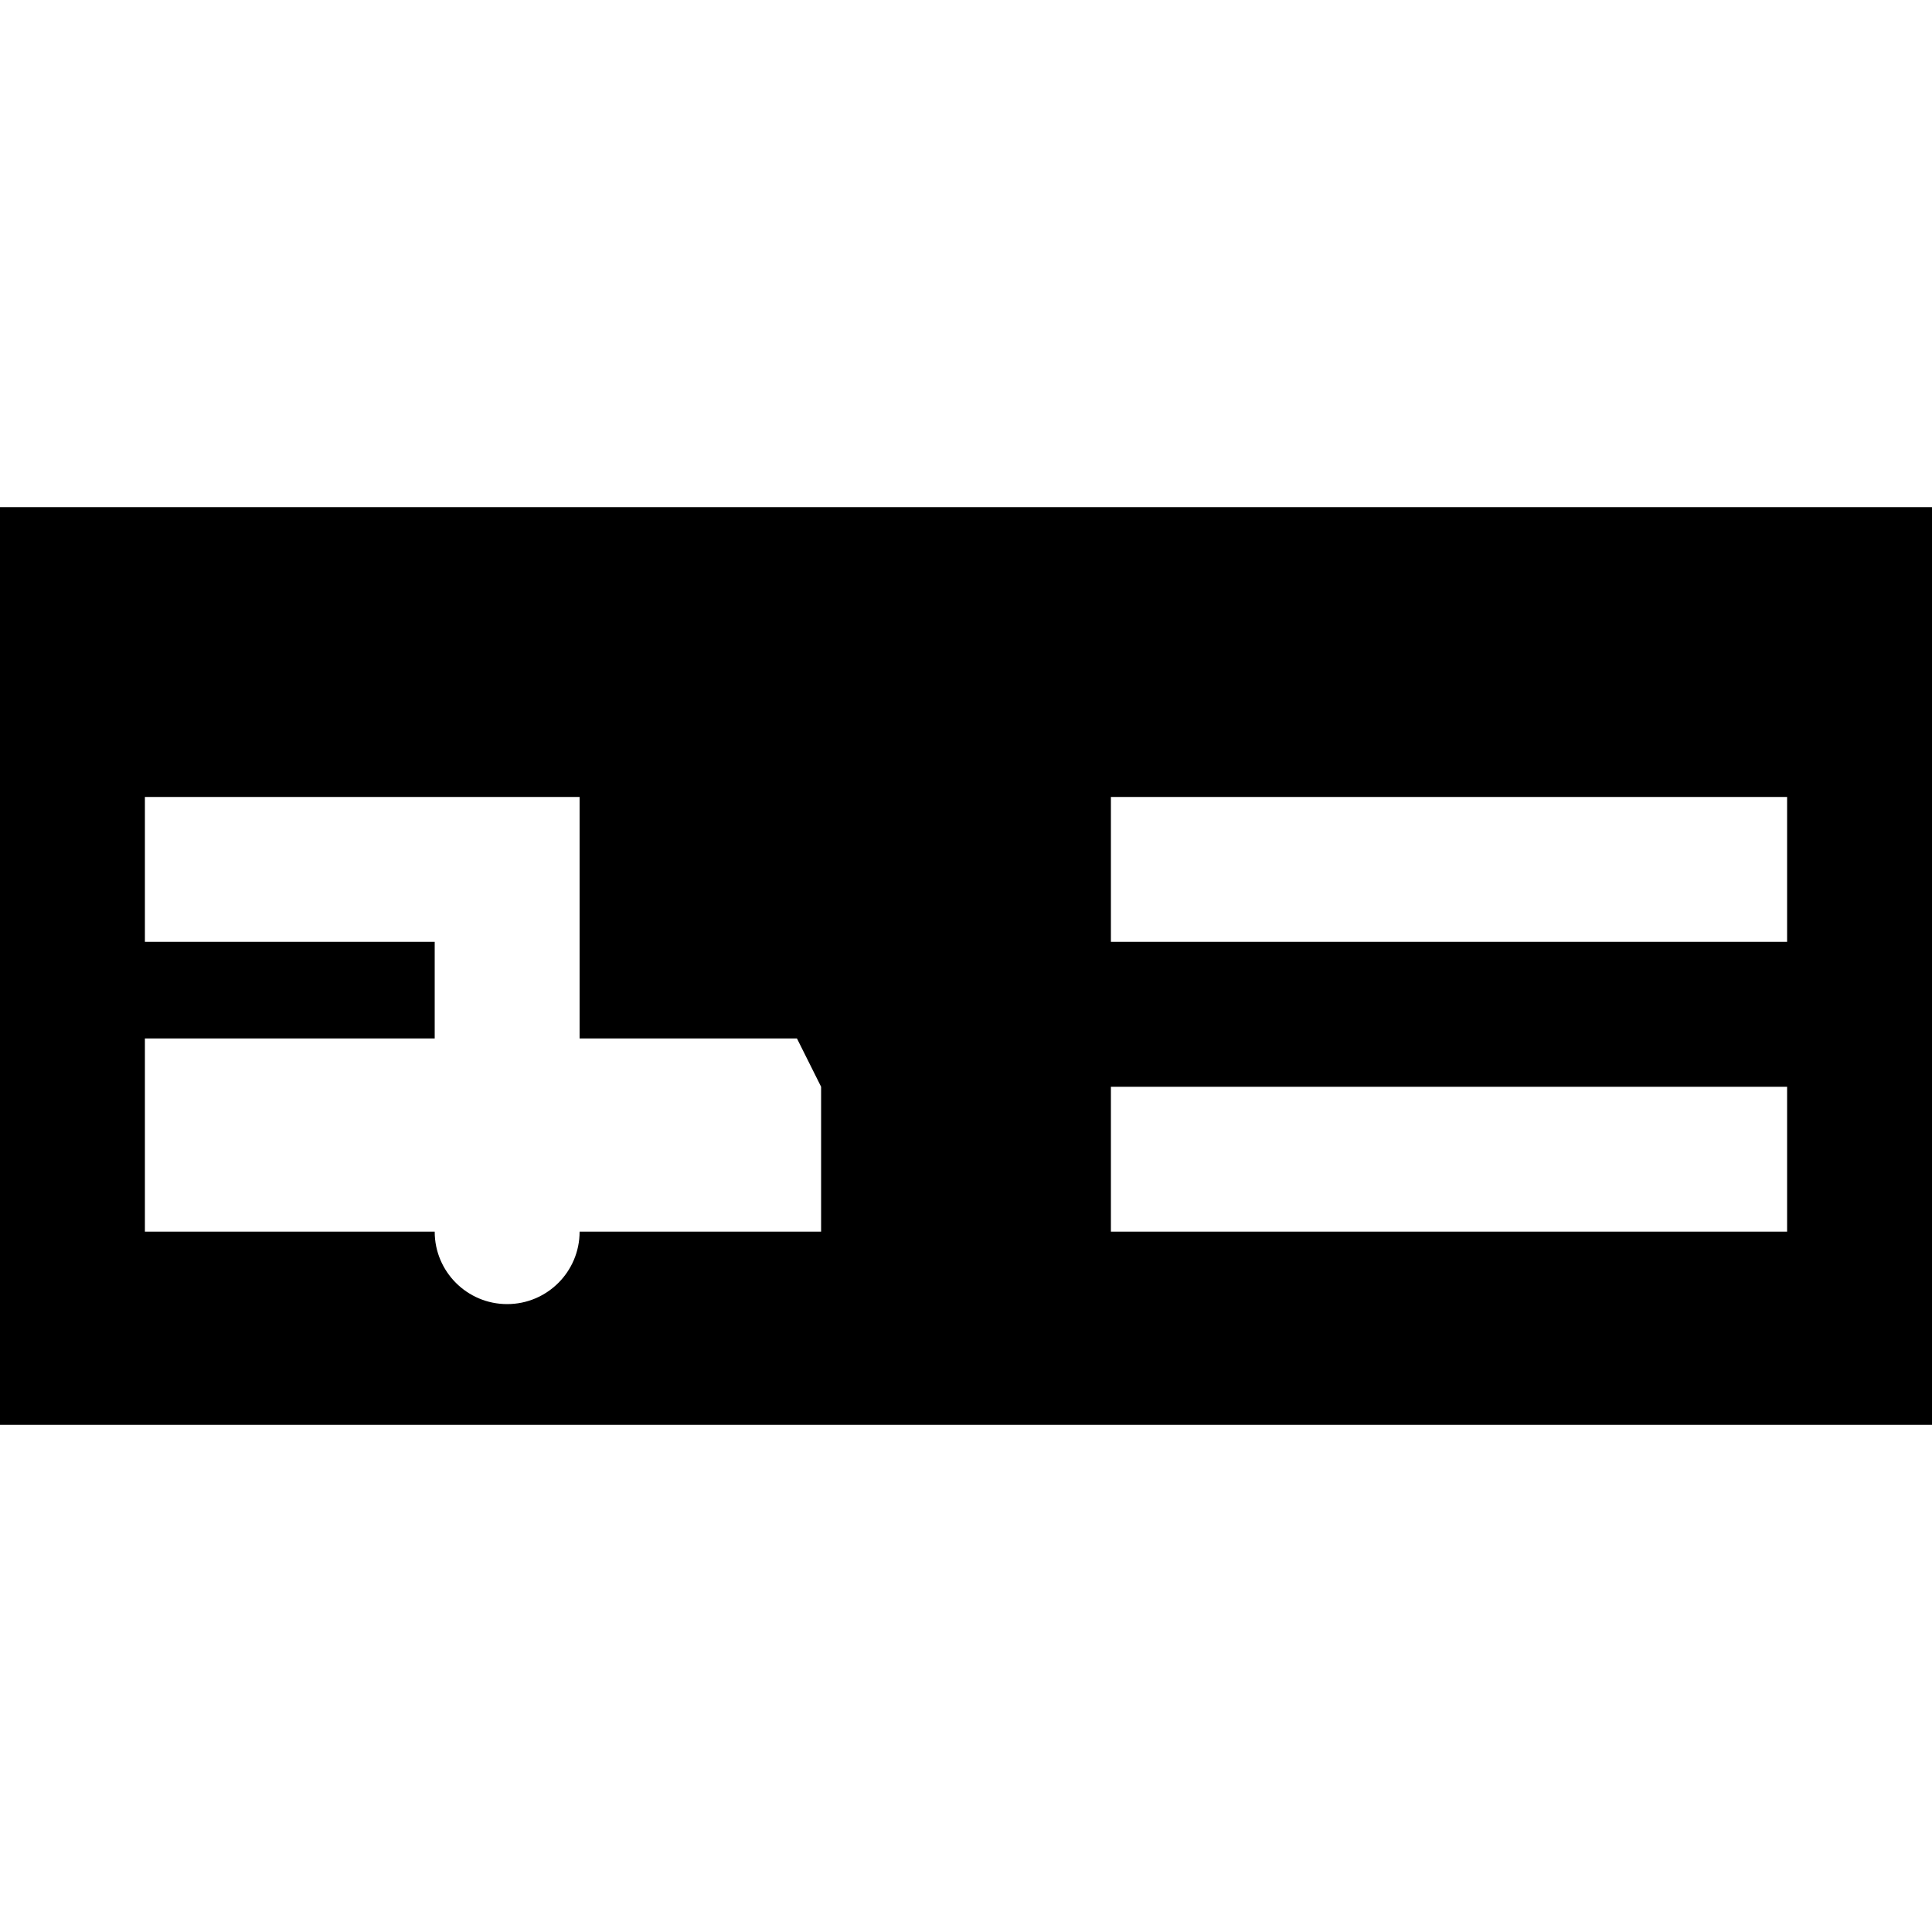
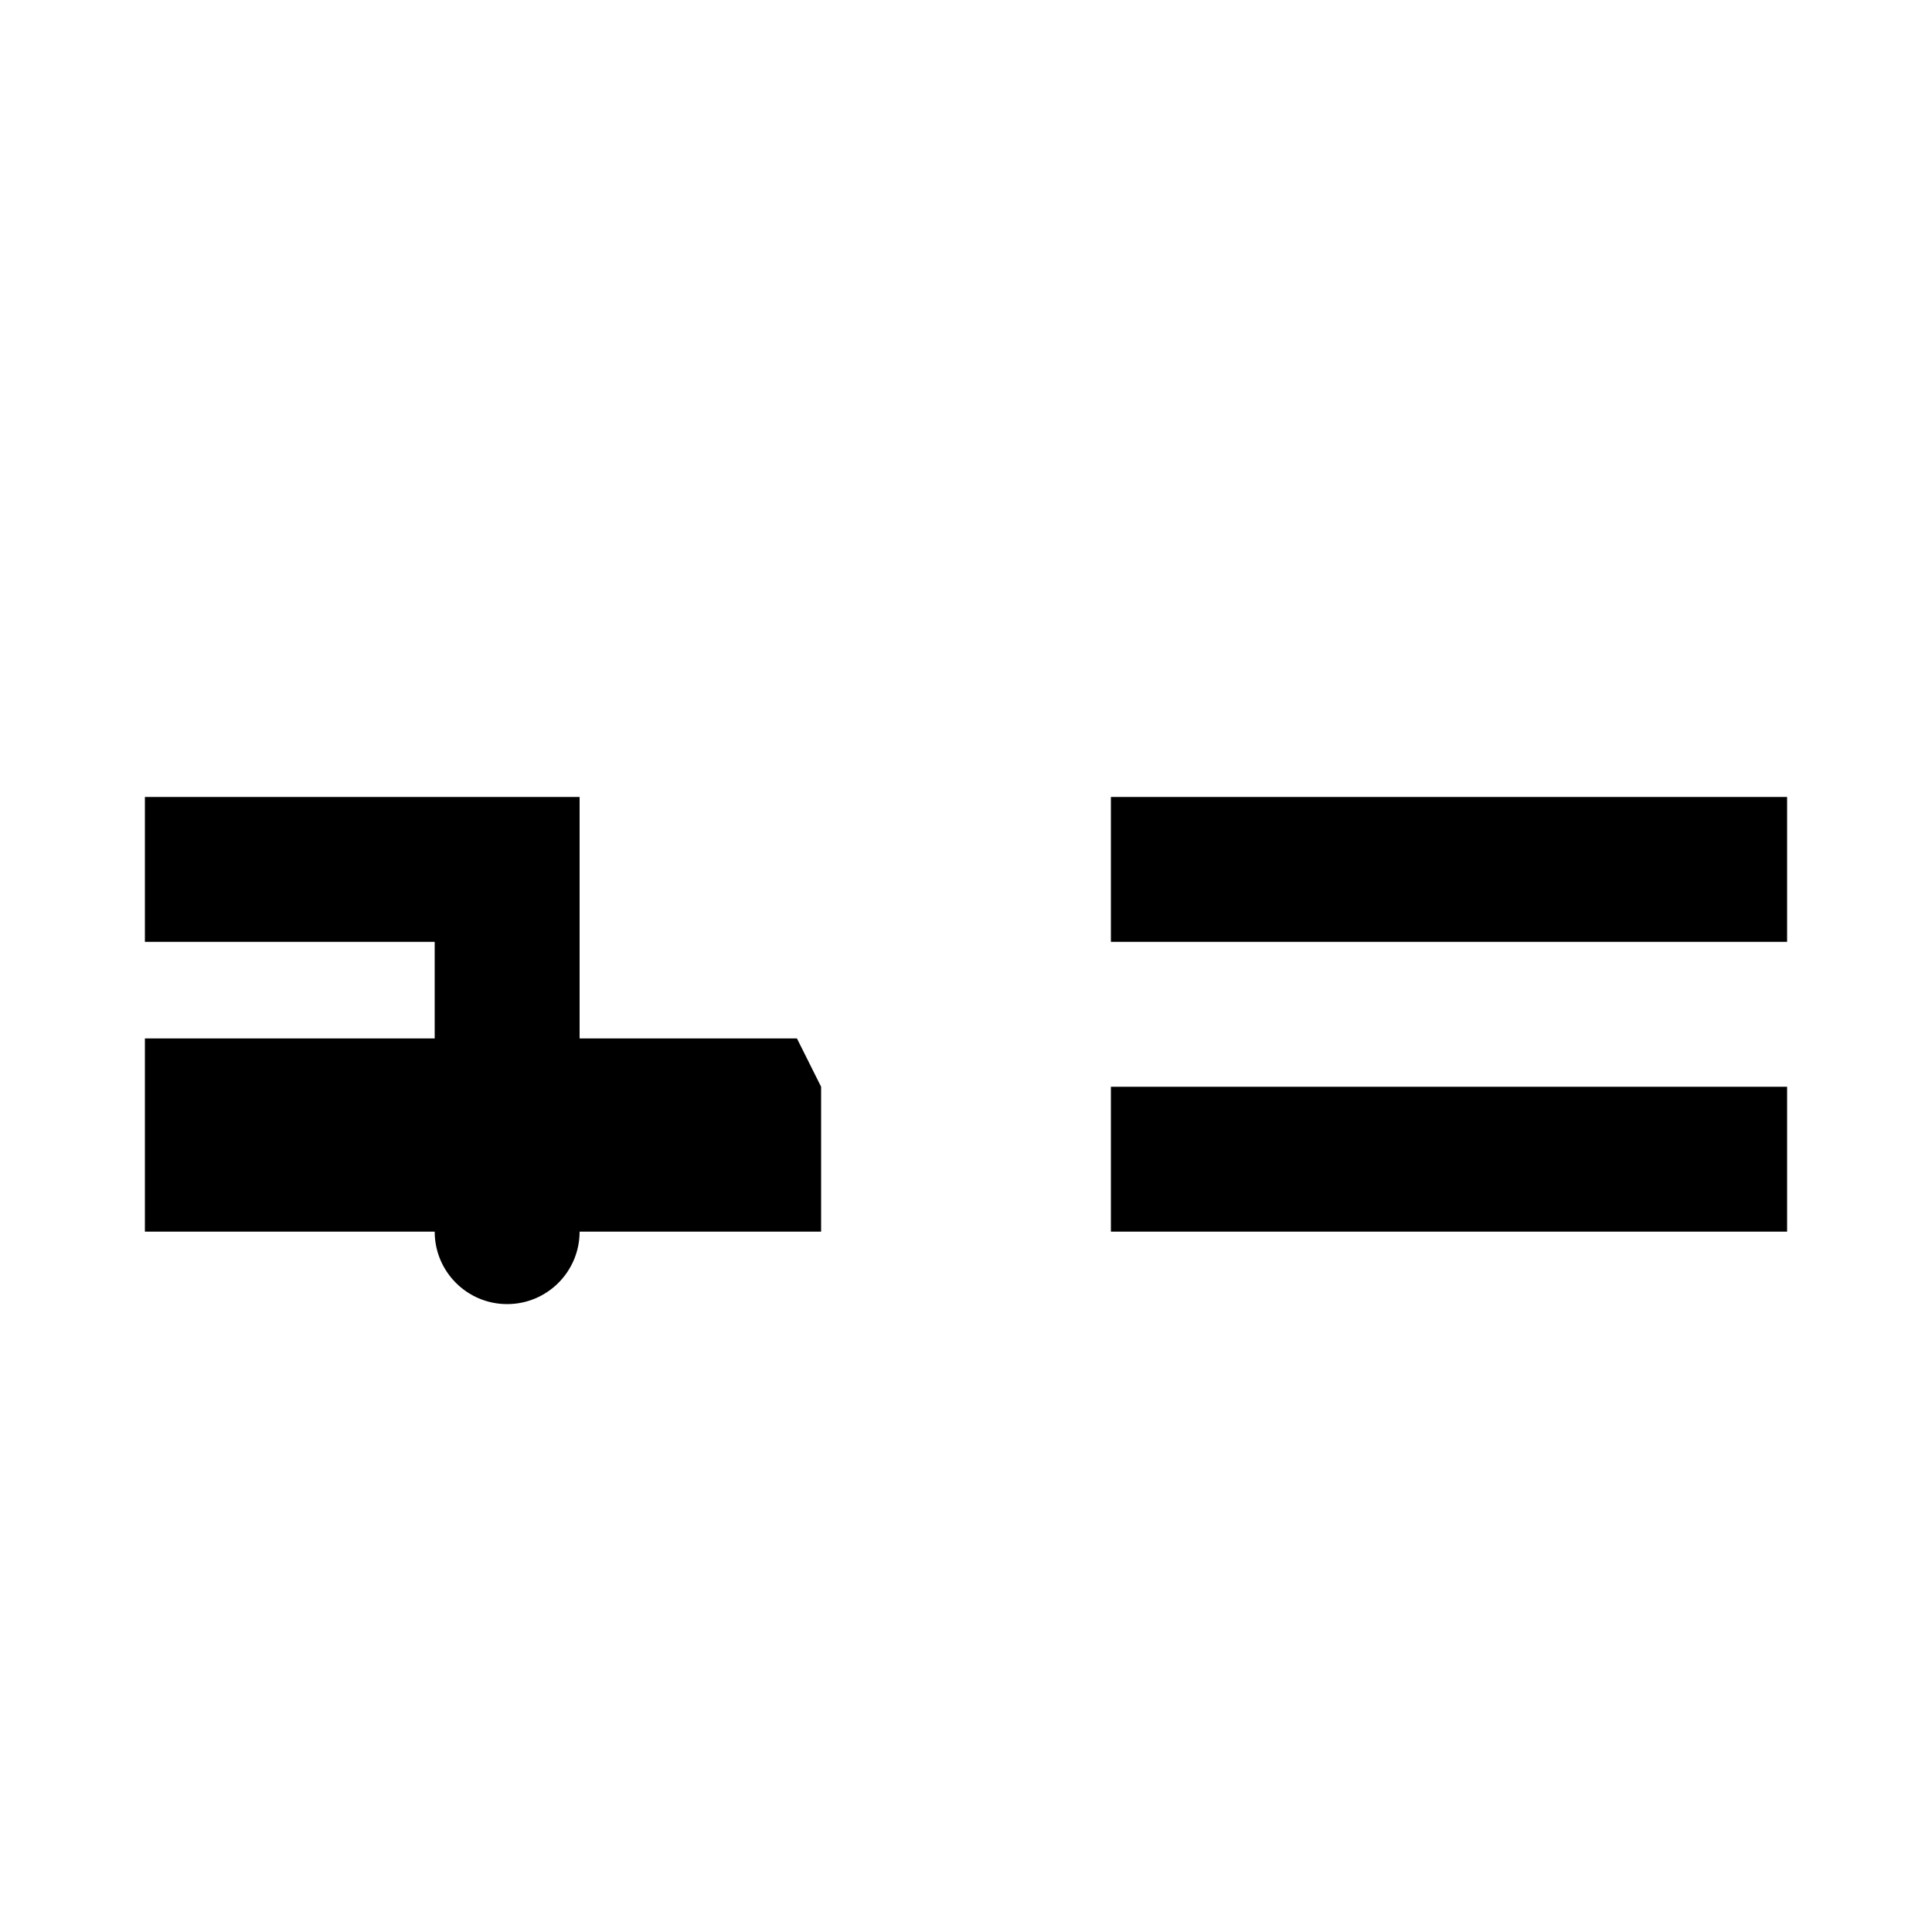
<svg xmlns="http://www.w3.org/2000/svg" fill="#000000" height="800px" width="800px" version="1.1" id="Layer_1" viewBox="0 0 512 512" xml:space="preserve">
  <g>
    <g>
-       <path d="M0,134.4v243.2h512V134.4H0z M217.6,326.4h-64c0,10.604-8.596,19.2-19.2,19.2s-19.2-8.596-19.2-19.2H38.4v-51.2h76.8    v-25.6H38.4v-38.4h115.2v64h57.6l6.4,12.8V326.4z M473.6,326.4H294.4V288h179.2V326.4z M473.6,249.6H294.4v-38.4h179.2V249.6z" />
+       <path d="M0,134.4v243.2h512H0z M217.6,326.4h-64c0,10.604-8.596,19.2-19.2,19.2s-19.2-8.596-19.2-19.2H38.4v-51.2h76.8    v-25.6H38.4v-38.4h115.2v64h57.6l6.4,12.8V326.4z M473.6,326.4H294.4V288h179.2V326.4z M473.6,249.6H294.4v-38.4h179.2V249.6z" />
    </g>
  </g>
</svg>